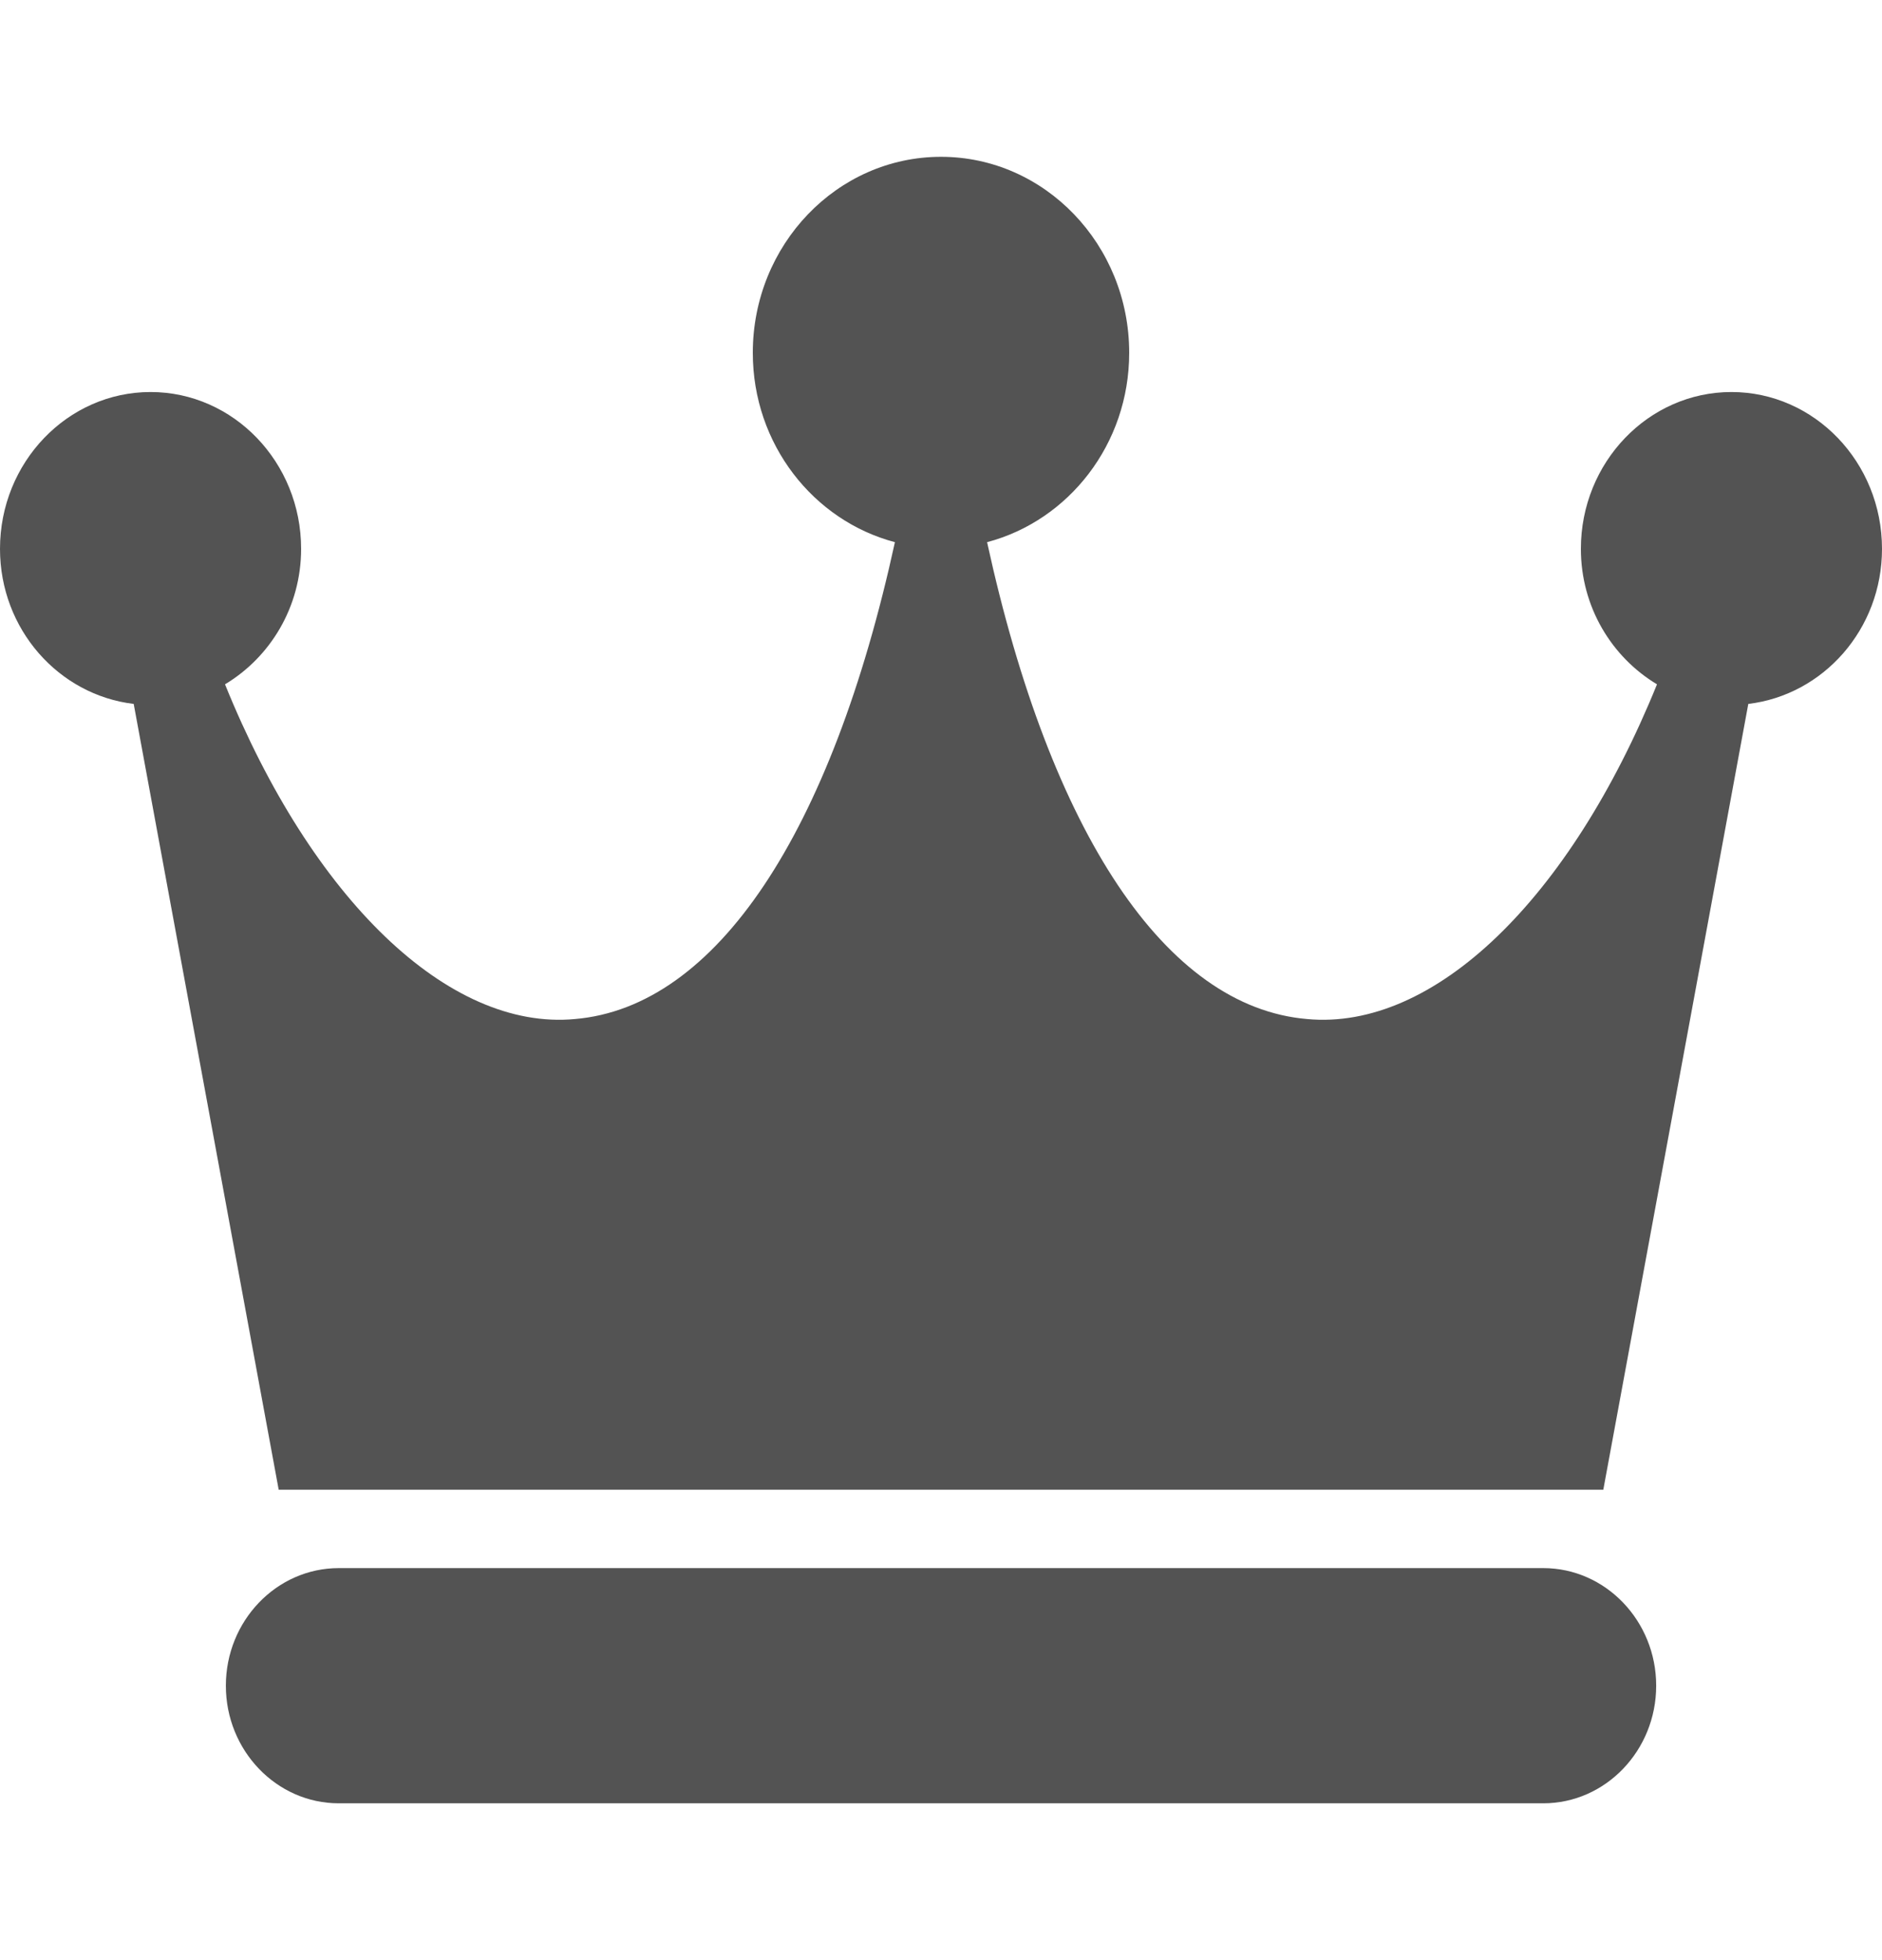
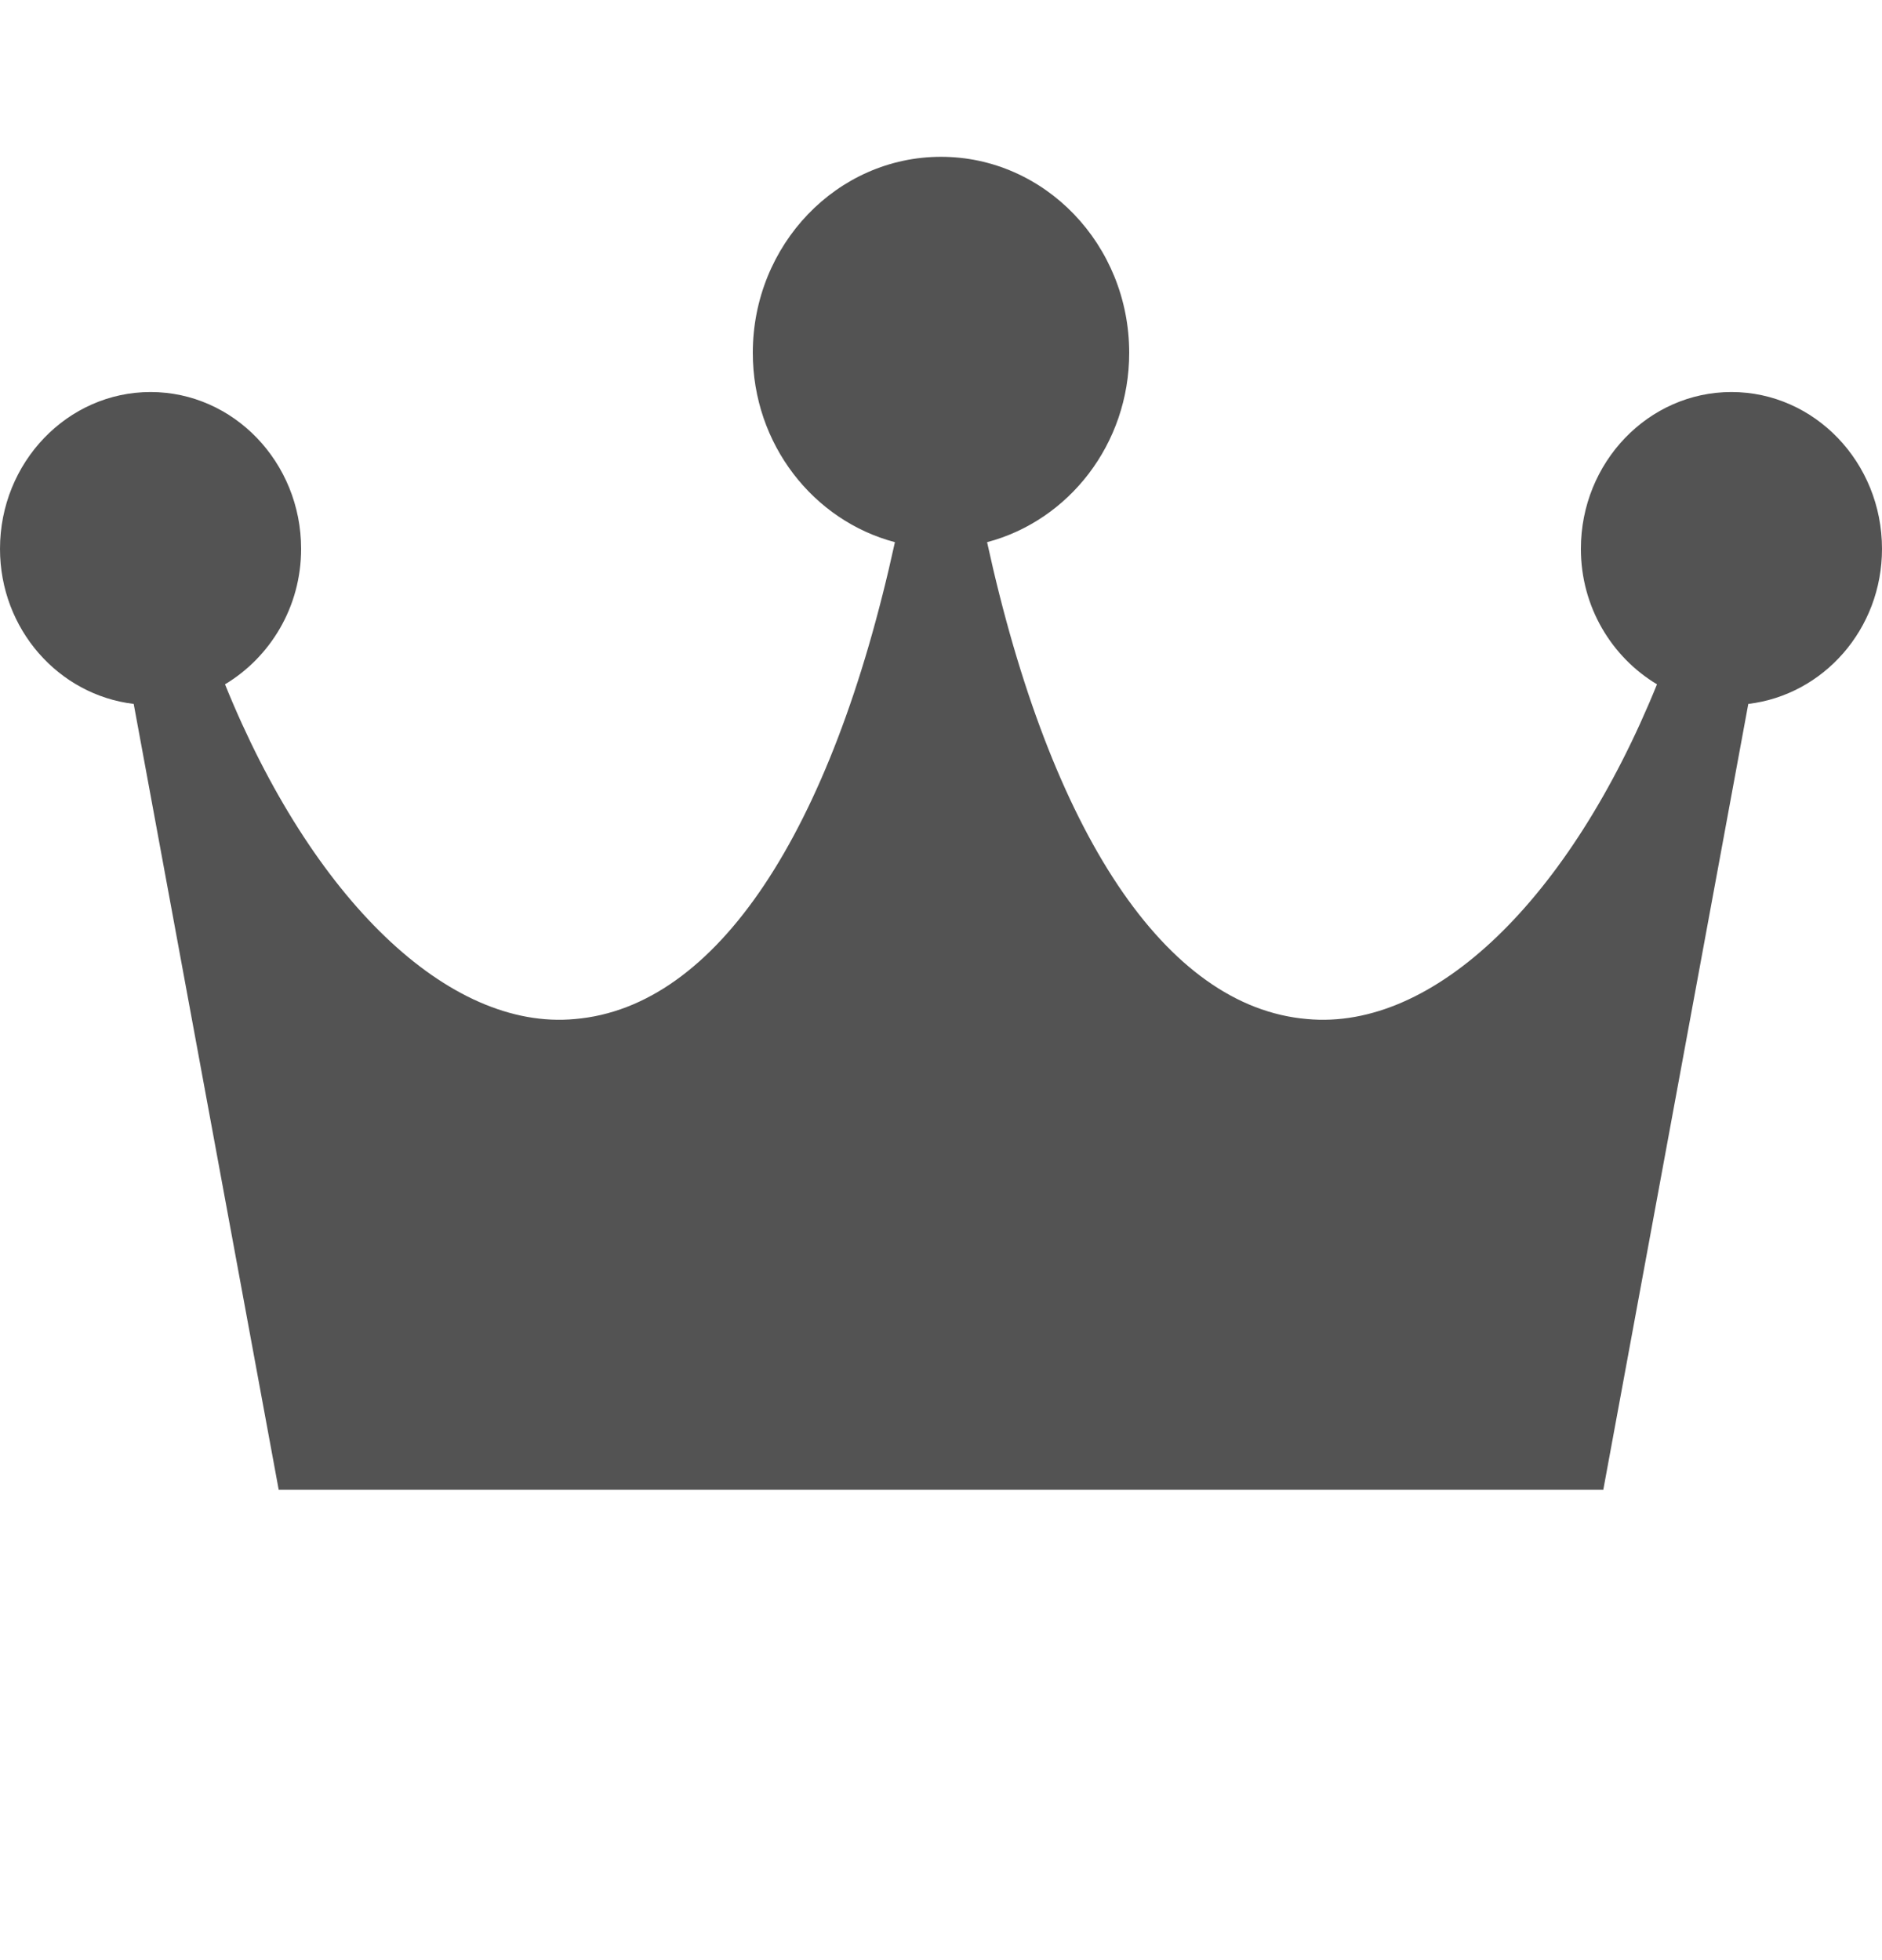
<svg xmlns="http://www.w3.org/2000/svg" width="72" height="75" viewBox="0 0 72 75" fill="none">
-   <path d="M59.041 60H12.961C10.579 60 8.641 62.019 8.641 64.5C8.641 66.981 10.579 69 12.961 69H59.041C61.422 69 63.361 66.981 63.361 64.5C63.361 62.019 61.422 60 59.041 60Z" fill="#535353" />
  <path d="M66.24 15C63.063 15 60.48 17.691 60.48 21C60.48 23.223 61.661 25.146 63.392 26.184C60.059 34.404 54.861 39.447 50.002 38.991C44.6 38.532 40.193 31.878 37.763 20.745C40.879 19.923 43.2 16.998 43.2 13.5C43.2 9.363 39.971 6 36 6C32.028 6 28.8 9.363 28.8 13.5C28.8 16.998 31.121 19.923 34.237 20.745C31.807 31.878 27.4 38.532 21.997 38.991C17.159 39.447 11.937 34.404 8.608 26.184C10.339 25.146 11.52 23.223 11.52 21C11.52 17.691 8.936 15 5.76 15C2.583 15 0 17.691 0 21C0 24.078 2.246 26.592 5.115 26.934L10.662 57H61.338L66.885 26.934C69.754 26.592 72 24.078 72 21C72 17.691 69.417 15 66.24 15Z" fill="#535353" />
</svg>